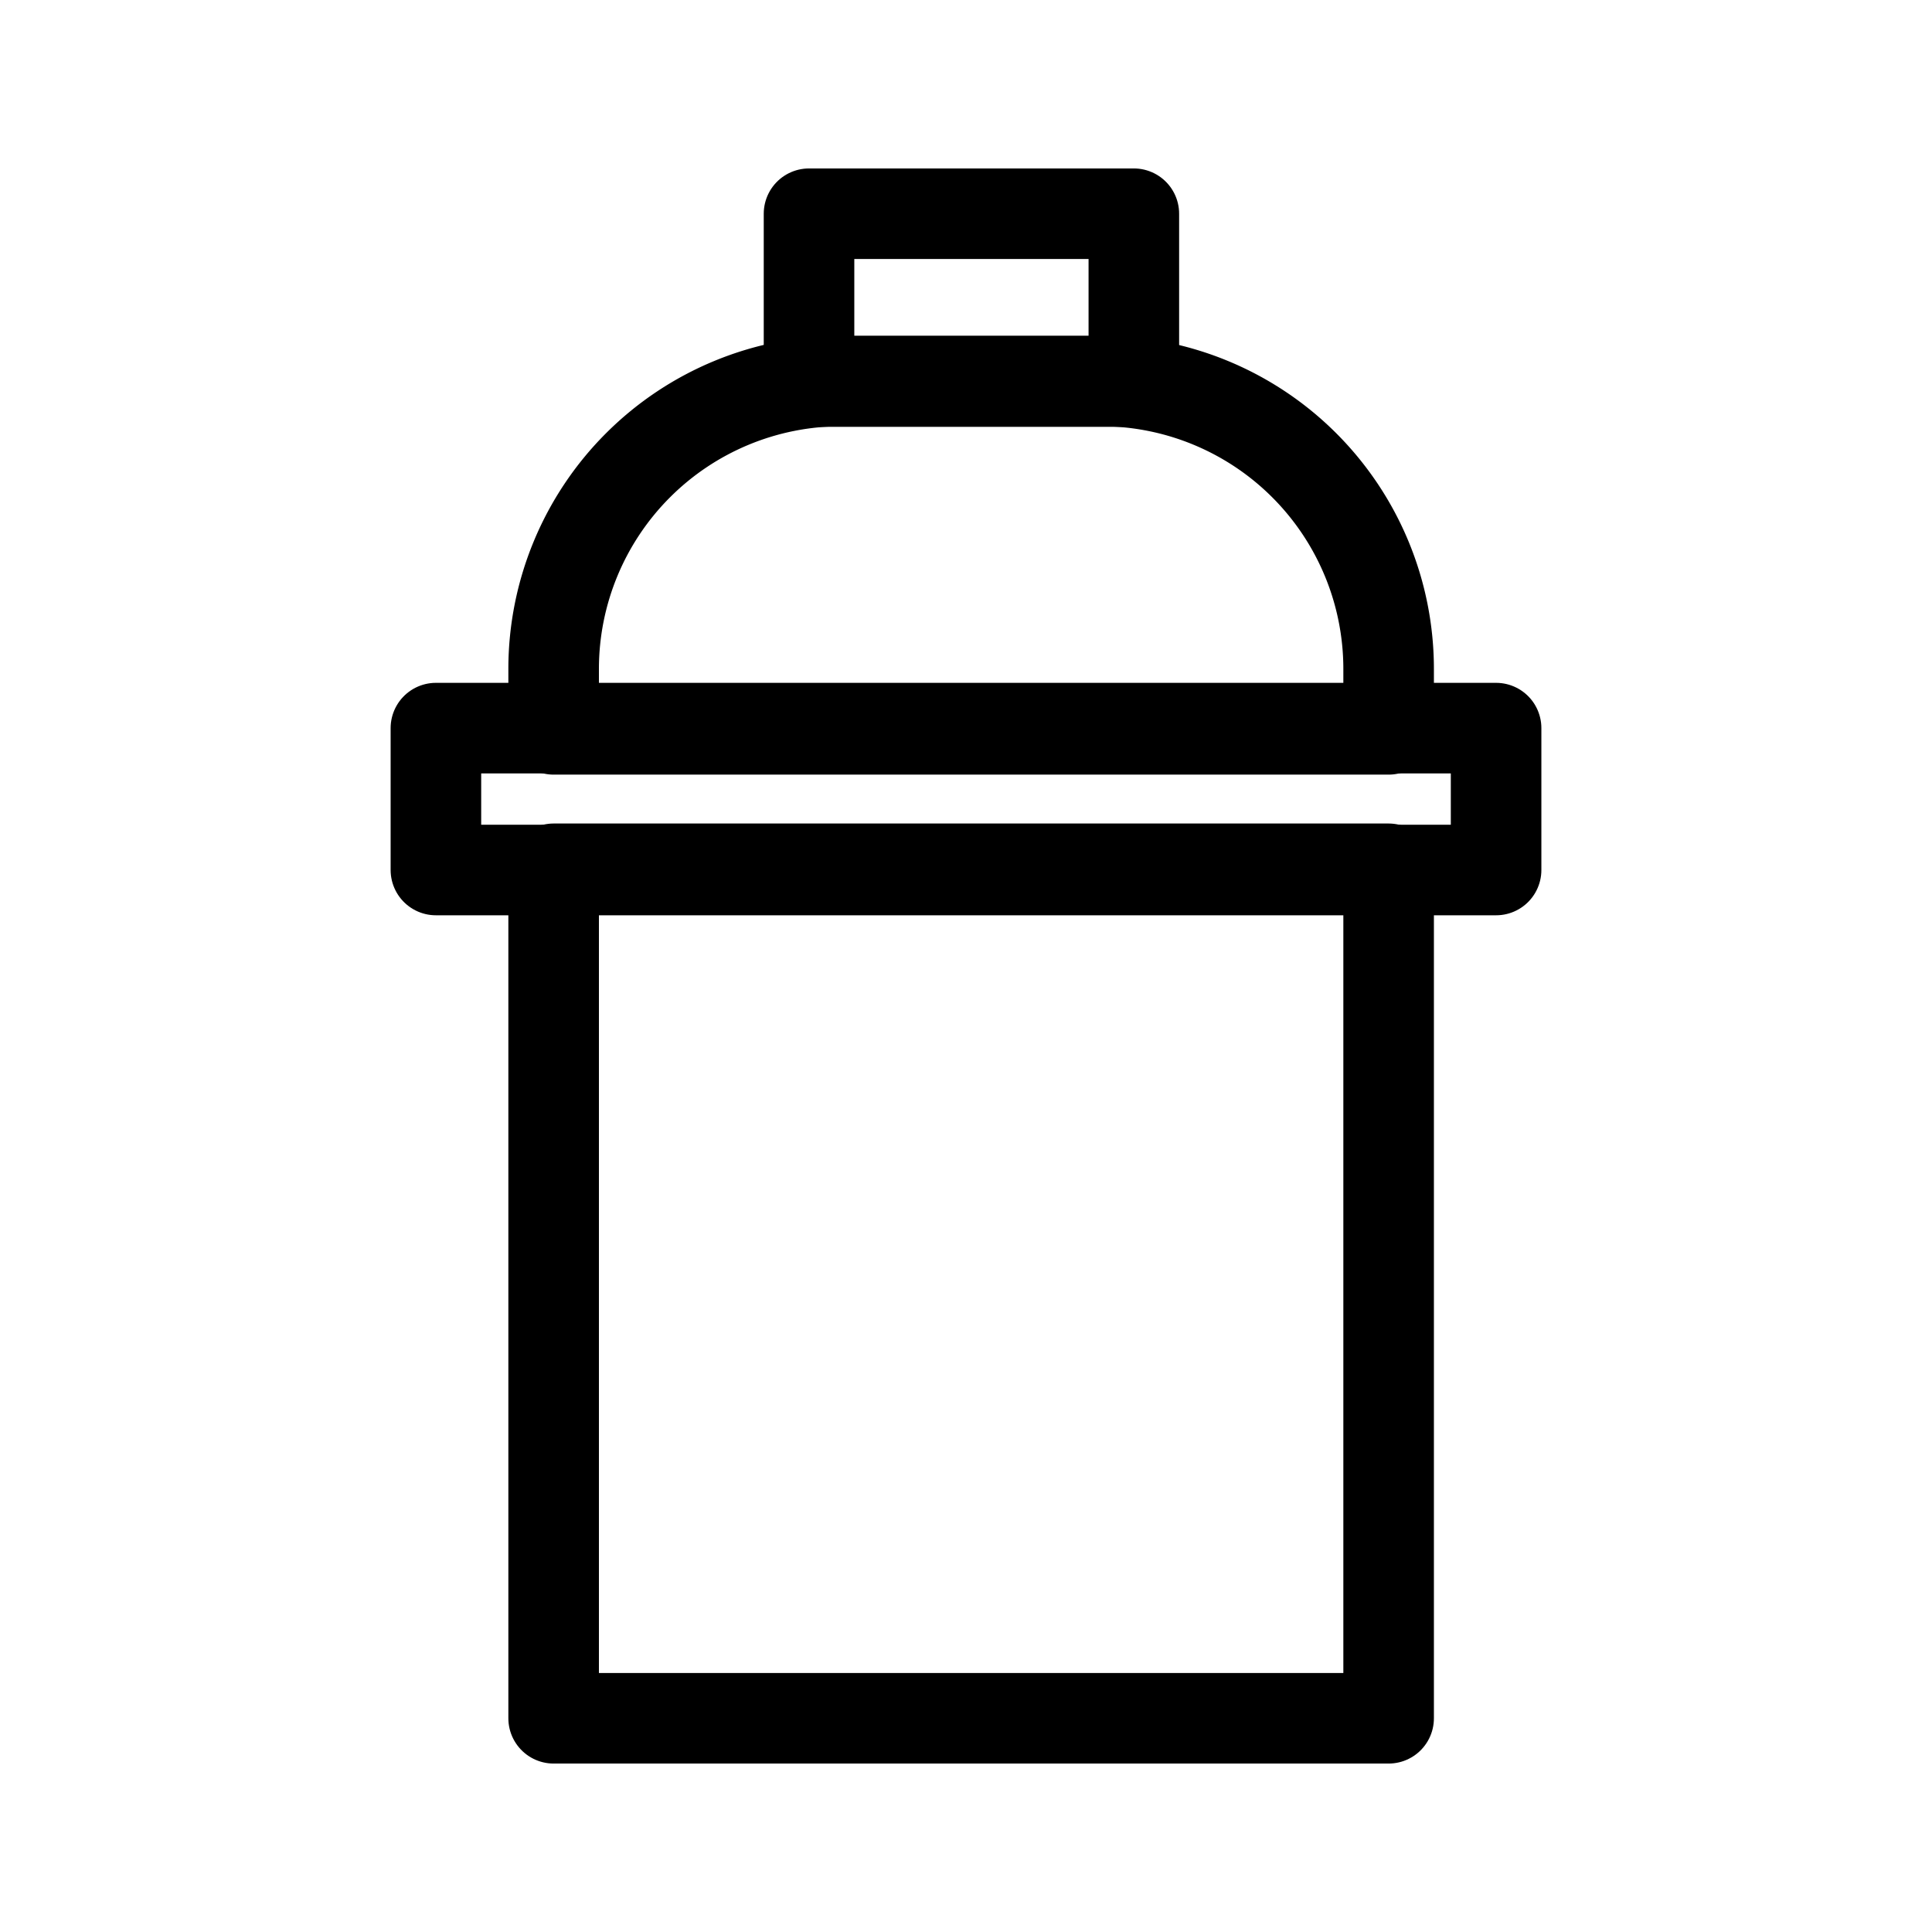
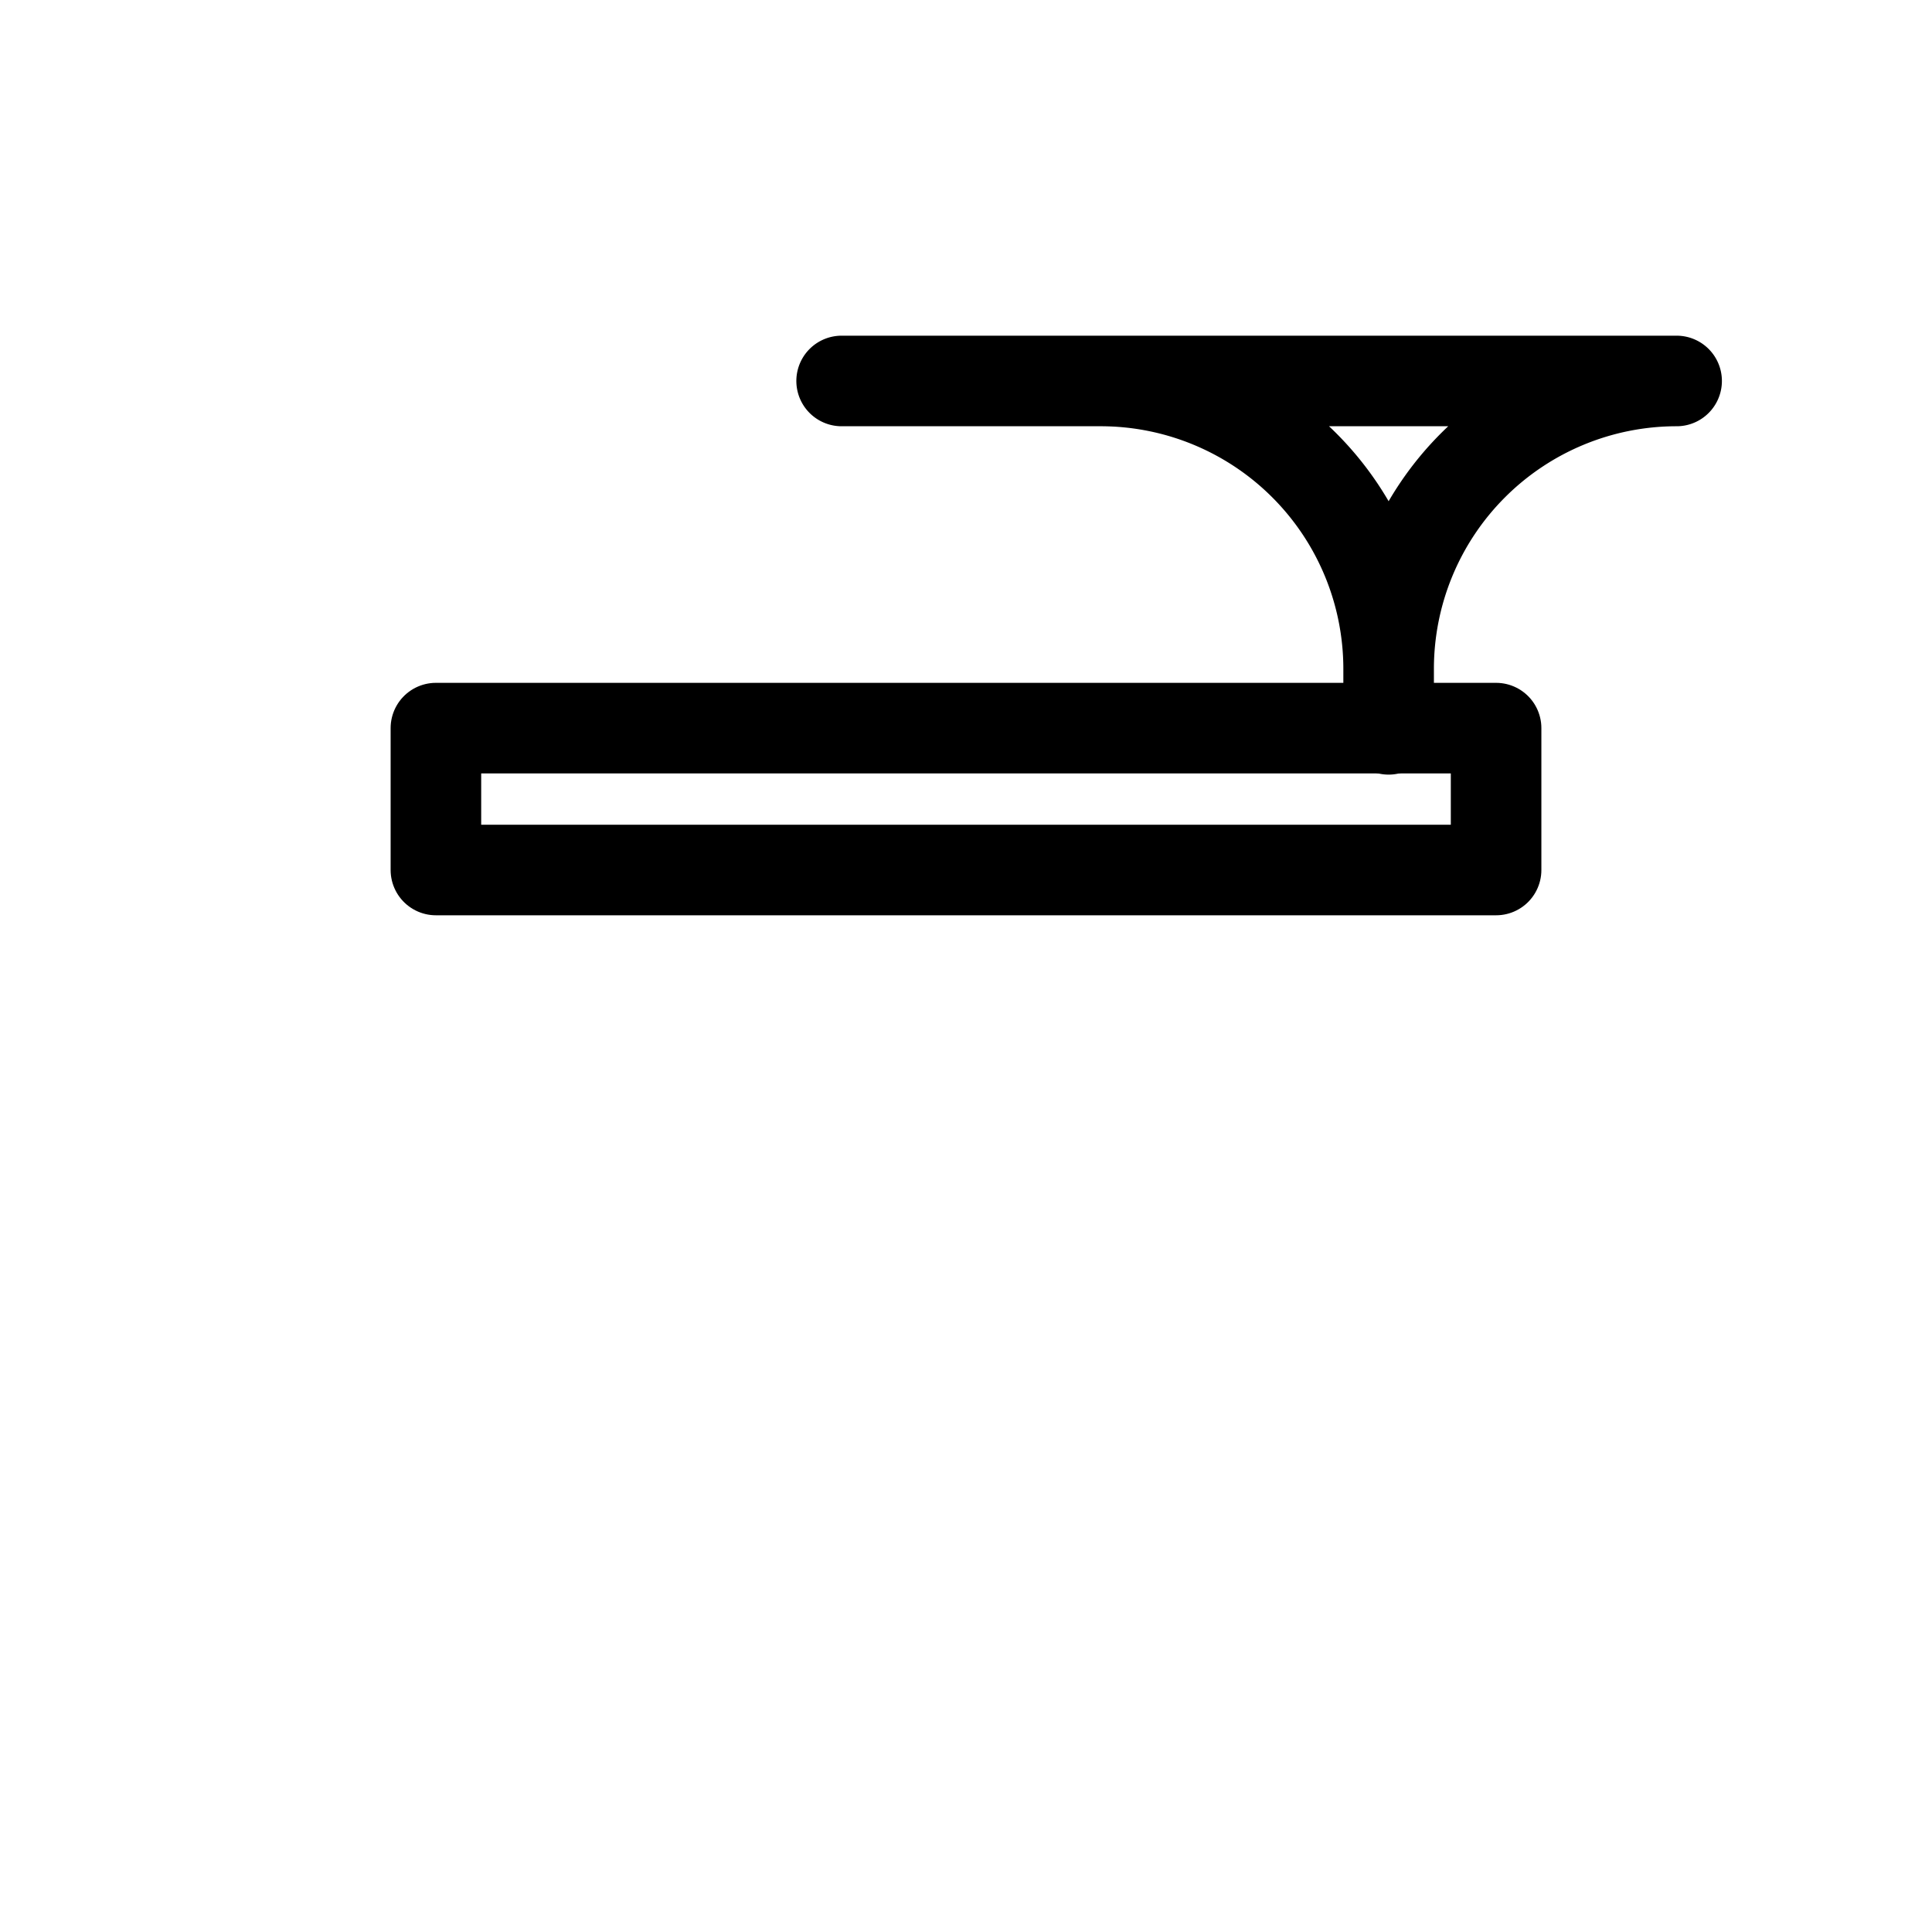
<svg xmlns="http://www.w3.org/2000/svg" id="Capa_1" data-name="Capa 1" viewBox="0 0 32 32">
  <defs>
    <style>.cls-1{fill:none;stroke:#000;stroke-linecap:round;stroke-linejoin:round;stroke-width:1.5px;}</style>
  </defs>
-   <rect class="cls-1" x="9.17" y="14.39" width="13.83" height="14.07" />
-   <path class="cls-1" d="M13.94,6.31h4.3A4.77,4.77,0,0,1,23,11.08v1a0,0,0,0,1,0,0H9.17a0,0,0,0,1,0,0v-1a4.77,4.77,0,0,1,4.77-4.77Z" />
-   <rect class="cls-1" x="13.4" y="3.54" width="5.38" height="2.78" />
+   <path class="cls-1" d="M13.94,6.31h4.3A4.77,4.77,0,0,1,23,11.08v1a0,0,0,0,1,0,0a0,0,0,0,1,0,0v-1a4.77,4.77,0,0,1,4.77-4.77Z" />
  <rect class="cls-1" x="7.22" y="12.06" width="17.56" height="2.35" />
</svg>